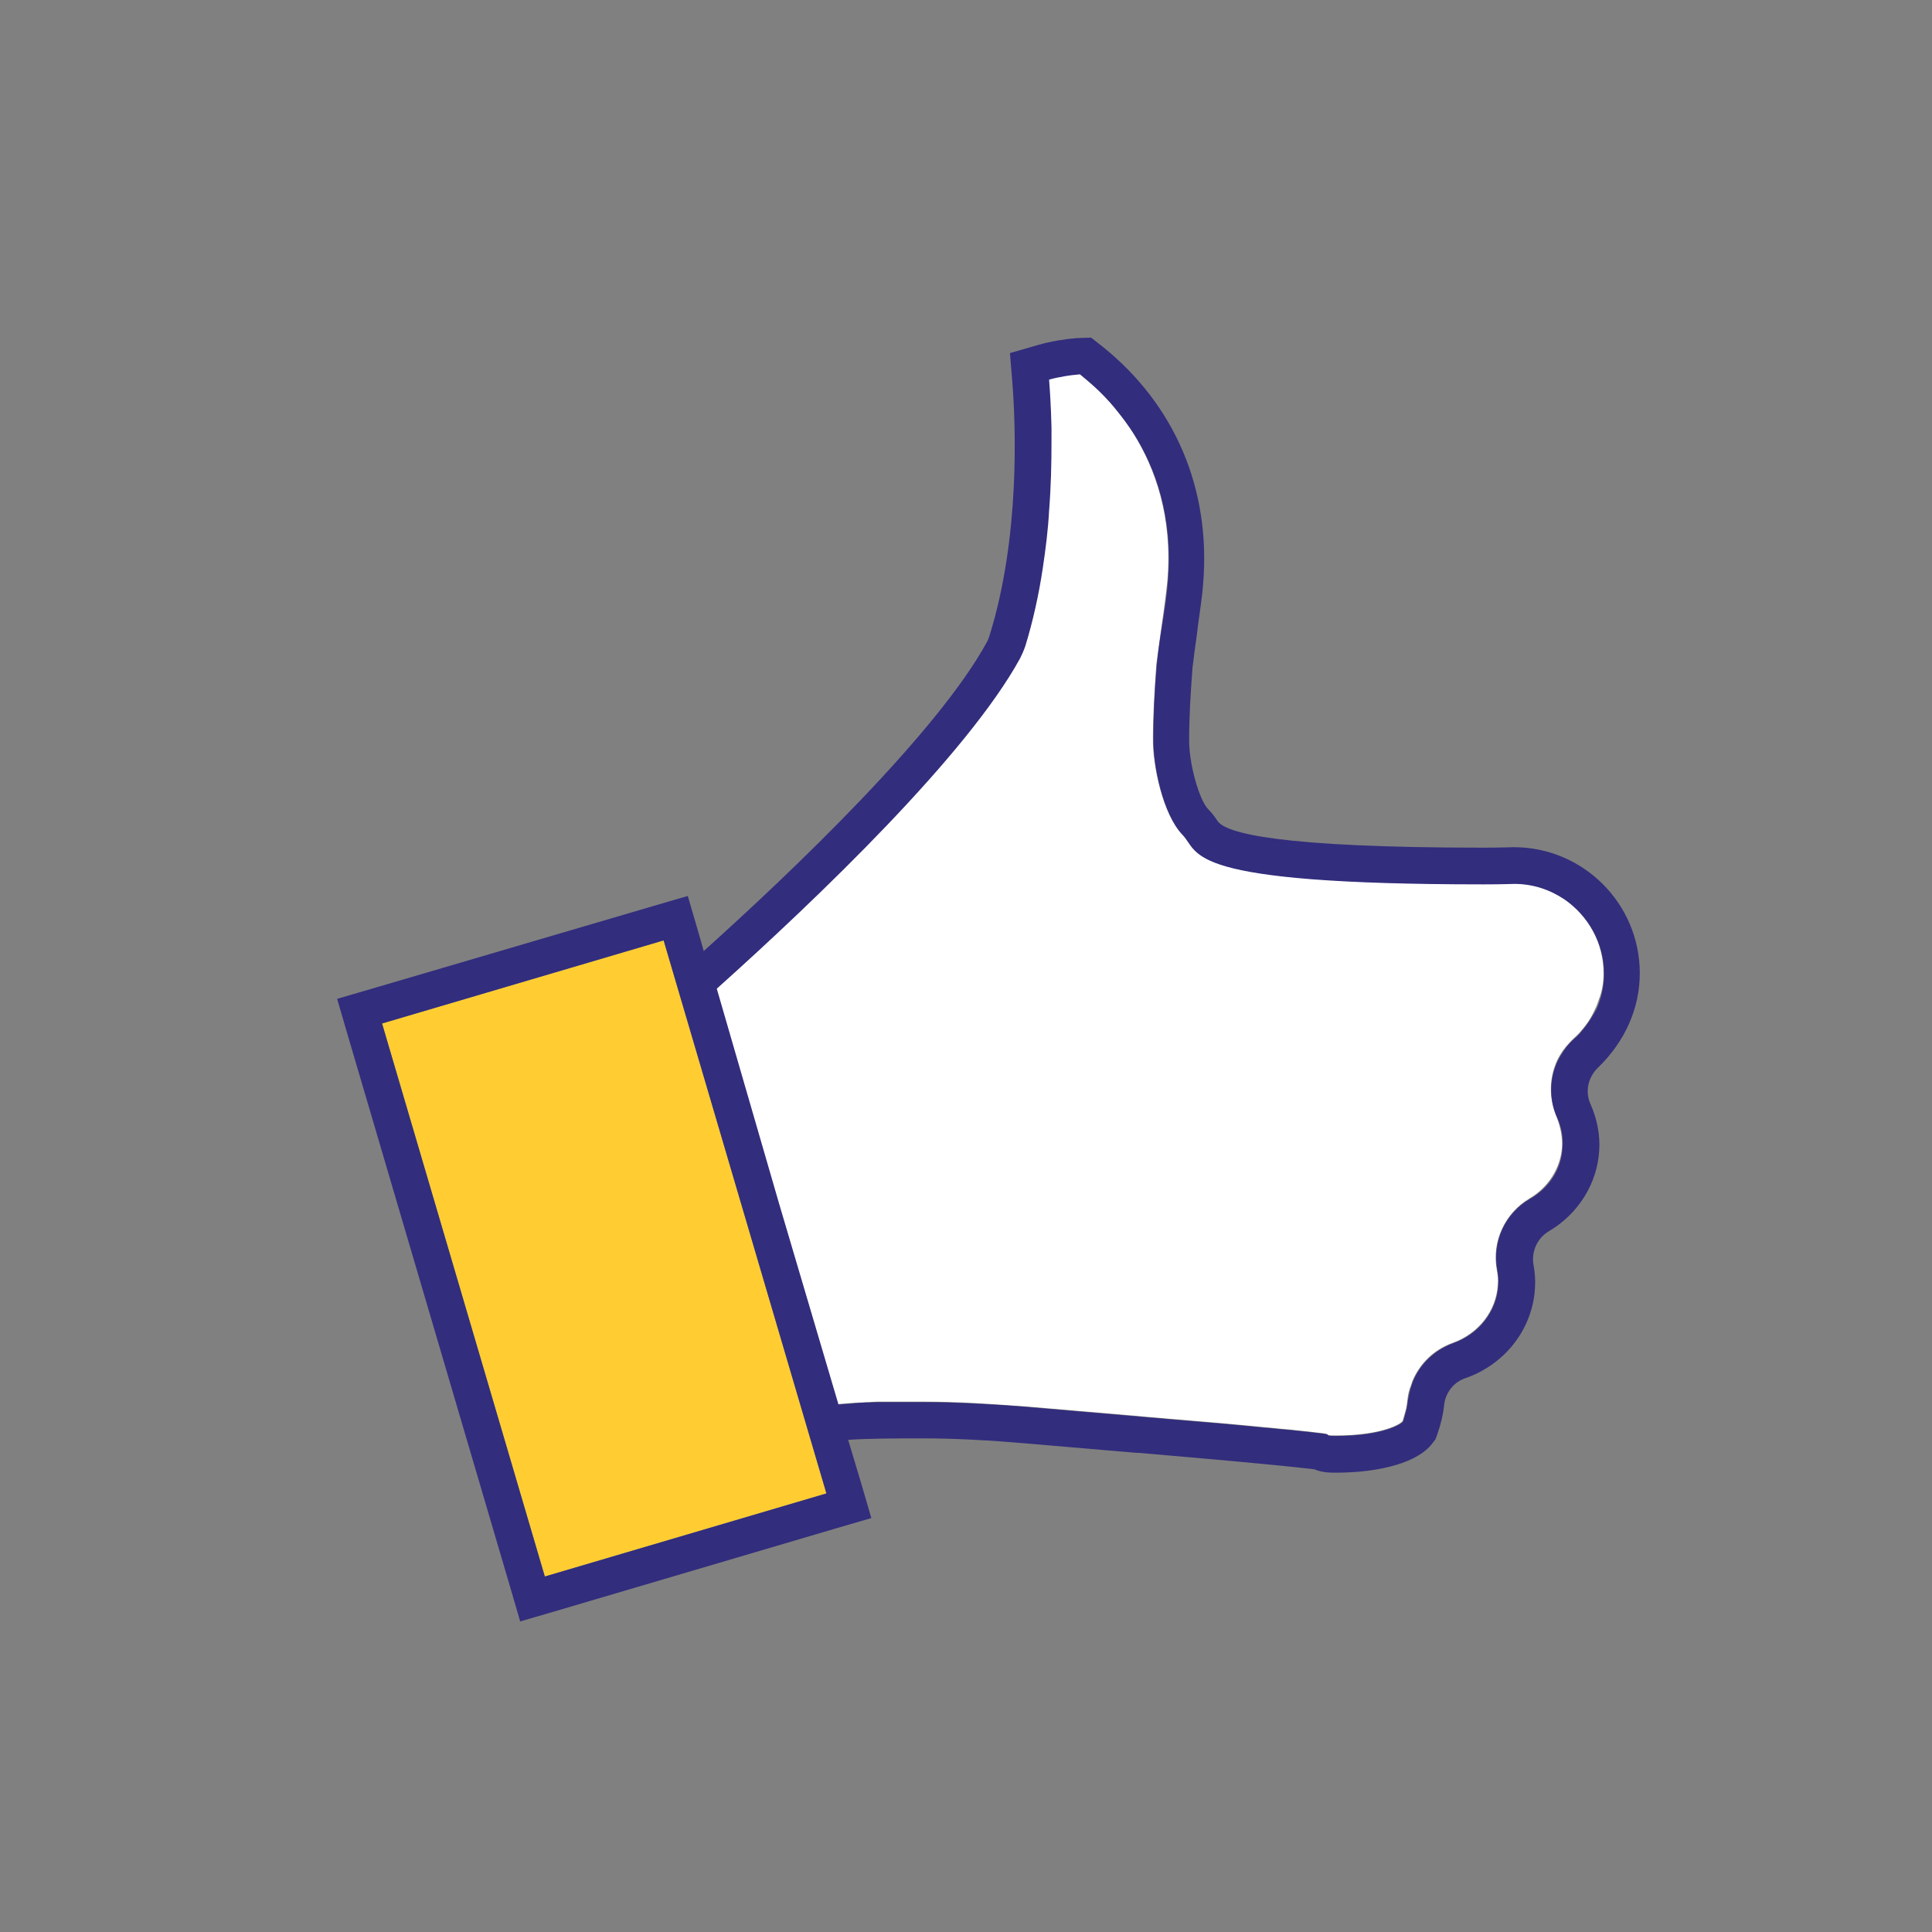
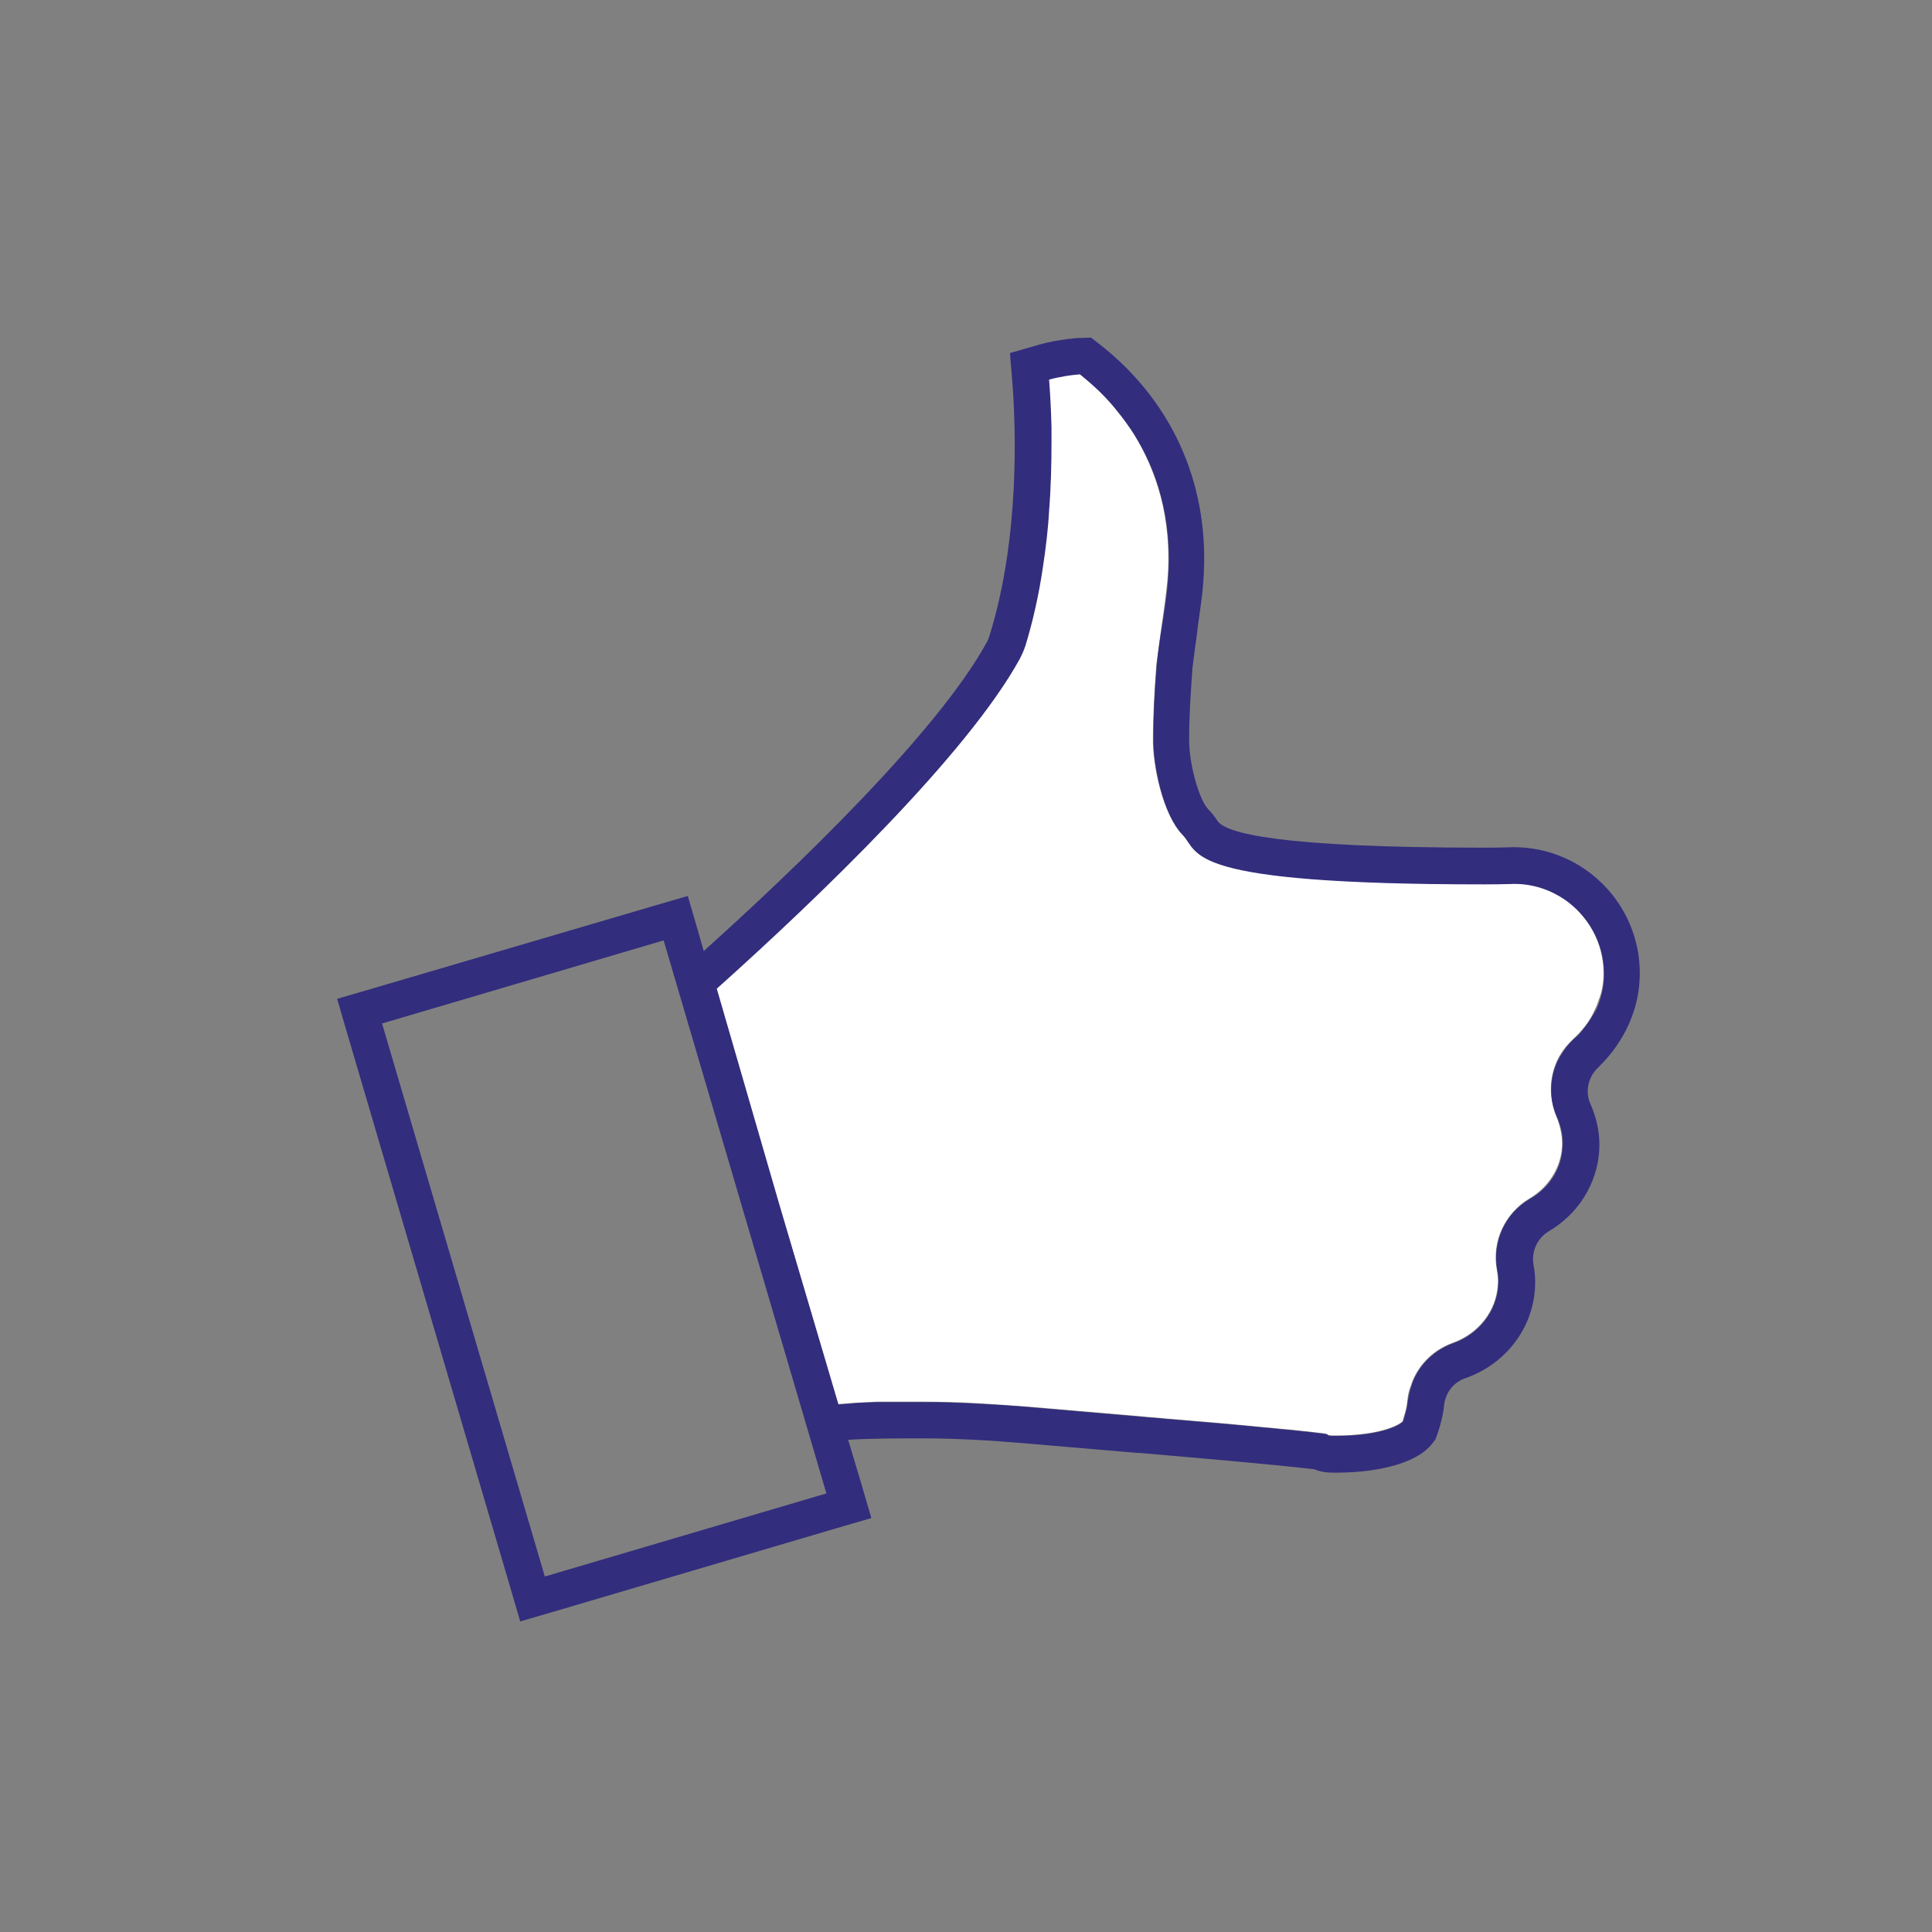
<svg xmlns="http://www.w3.org/2000/svg" version="1.1" id="Layer_1" x="0px" y="0px" viewBox="0 0 400 400" style="enable-background:new 0 0 400 400;" xml:space="preserve">
  <rect x="0" y="0" width="400" height="400" fill="#808080" stroke="none" />
  <style type="text/css">
	.st0{fill:none;}
	.st1{fill:#FFFFFF;}
	.st2{fill:#FFCD32;}
	.st3{fill:#322D7D;}
</style>
  <g>
    <path class="st0" d="M332,201.5L332,201.5c0,1.9-0.3,3.8-0.9,5.6C331.7,205.3,332,203.4,332,201.5z" />
-     <path class="st0" d="M270.2,296.4c1.2,0.1,2.4,0.3,3.5,0.4c0.3,0,0.5,0.1,0.7,0.1c-0.2,0-0.4-0.1-0.7-0.1   C272.6,296.7,271.4,296.6,270.2,296.4z" />
-     <path class="st0" d="M189.2,290.3c-0.9,0-1.7,0-2.6,0C187.5,290.3,188.3,290.3,189.2,290.3z" />
    <path class="st0" d="M213.8,291.4c-4.1-0.4-8-0.6-11.8-0.8C205.8,290.7,209.7,291,213.8,291.4z" />
-     <path class="st0" d="M291.1,292.2c0.2-0.7,0.3-1.5,0.4-2.3c0.1-1,0.3-2,0.7-2.9c-0.3,0.9-0.5,1.9-0.7,2.9   C291.4,290.7,291.3,291.5,291.1,292.2z" />
-     <path class="st0" d="M324.3,216.8c0.5-0.6,1-1.1,1.6-1.7c0.5-0.5,1-0.9,1.4-1.4c-0.4,0.5-0.9,1-1.4,1.4   C325.2,215.7,324.7,216.2,324.3,216.8z" />
    <path class="st1" d="M332,201.5c0-6.4-3.3-12.1-8.2-15.4c-3-2-6.5-3.2-10.4-3.2c0,0-2.4,0.1-6.3,0.1c-62.5,0-58.6-6.4-62.3-10.2   c-4.1-4.2-6.2-14.5-6.1-20c0-4.4,0.3-9.5,0.7-15.2c0.4-3.1,0.8-5.7,1.1-8.1c0.5-3.3,0.9-6.4,1.2-9.3c1.1-13.3-2.6-23.3-7-30.4   c-1.1-1.8-2.2-3.3-3.4-4.7c-1.1-1.4-2.2-2.6-3.2-3.6c-2-2.1-3.7-3.4-4.6-4.1c-1,0.1-2.1,0.2-3.2,0.4c-1.1,0.2-2.2,0.4-3.2,0.7   c0.2,2.5,0.4,5.9,0.5,9.9c0,1,0,2,0,3.1c0,4.3-0.1,9.1-0.5,14.2c-0.3,3.8-0.7,7.8-1.3,11.8c-0.4,2.7-0.9,5.4-1.5,8.1   c-0.6,2.7-1.3,5.4-2.1,8c-0.3,0.9-0.6,1.8-1.1,2.6c-10.8,19.9-41.7,49.5-62.8,68.4l12.9,44.5l12.3,41.6c1.2-0.1,2.5-0.2,3.8-0.3   c0.6,0,1.2,0,1.8-0.1c0.9,0,1.8-0.1,2.7-0.1c0.7,0,1.5,0,2.2,0c0.9,0,1.7,0,2.5,0c0.9,0,1.7,0,2.6,0c0.5,0,1,0,1.4,0   c0.2,0,0.5,0,0.7,0c3.4,0,7,0.1,10.7,0.3c3.8,0.2,7.7,0.5,11.8,0.8l22.2,1.9c1.9,0.2,3.8,0.3,5.7,0.5c7.4,0.6,14.3,1.2,20.3,1.8   c1.5,0.1,2.9,0.3,4.3,0.4c1.4,0.1,2.7,0.3,3.9,0.4c1.2,0.1,2.4,0.3,3.5,0.4c0.3,0,0.5,0.1,0.7,0.1c1.2,0.2-0.3,0.4,2.2,0.4   c9.7,0,13.5-2.4,13.9-3c0.2-0.7,0.4-1.4,0.6-2.1c0.2-0.7,0.3-1.5,0.4-2.3c0.1-1,0.3-2,0.7-2.9c0.1-0.3,0.2-0.6,0.3-0.9   c1.5-3.7,4.5-6.6,8.4-8c5.3-1.9,9-6.6,9.3-12c0.1-1.1,0-2-0.2-3.1c-1.1-5.9,1.7-11.8,6.8-14.8c3.9-2.3,6.4-6.3,6.7-10.6   c0.1-2.1-0.3-4.1-1.1-6.2c-1.5-3.5-1.6-7.4-0.3-10.8c0.5-1.4,1.3-2.7,2.2-3.8c0.5-0.6,1-1.1,1.6-1.7c0.5-0.5,1-0.9,1.4-1.4   s0.9-1,1.2-1.5c0.8-1,1.4-2.2,1.9-3.3c0.3-0.6,0.5-1.2,0.7-1.8C331.7,205.3,332,203.4,332,201.5z" />
-     <polygon class="st2" points="79.1,211.9 112.8,326.4 171.1,309.2 137.4,194.7  " />
    <path class="st3" d="M339.5,201.5c0-14.4-11.7-26.1-26.1-26.1c-0.2,0-2.6,0.1-6.3,0.1c-42.3,0-53.3-3-55-5.5   c-0.4-0.6-1-1.5-1.9-2.4c-2-2-4.1-9.8-4-14.6c0-4.6,0.3-9.5,0.7-14.8c0.3-2.5,0.6-4.7,0.9-6.8l0.1-0.8l0.1-0.9   c0.4-3.1,0.9-6,1.1-8.9c1.6-19.5-5.8-37-20.9-49.1l-2.3-1.8l-3,0.1c-2.5,0.2-5.5,0.7-7.9,1.4l-5.9,1.7l0.5,6.1   c0.7,9,1.6,32-4.7,52.3c-0.1,0.4-0.3,0.9-0.5,1.3c-10.2,18.8-40.1,47.4-58.7,64.1l-1.2-4.2l-2.1-7.2l-7.2,2.1L77,204.7l-7.2,2.1   l2.1,7.2l33.7,114.5l2.1,7.2l7.2-2.1l58.3-17.2l7.2-2.1l-2.1-7.2l-2.7-9c4.4-0.3,10.4-0.3,15-0.3h0.7c6.5,0,13.8,0.4,21.8,1.1   l22.2,1.9l0.5,0c14.9,1.3,27.8,2.4,36.3,3.4c1.7,0.7,3.3,0.7,4.4,0.7c9.7,0,17.2-2.3,20-6l0.7-0.9l0.4-1.1c0.7-2,1.2-4.1,1.4-6.1   c0.3-2.5,2-4.7,4.5-5.5c8.2-2.9,13.8-10.2,14.3-18.6c0.1-1.7,0-3.2-0.3-4.8c-0.5-2.8,0.8-5.6,3.2-7c6.1-3.6,10-9.9,10.4-16.7   c0.2-3.2-0.4-6.4-1.8-9.6c-1.2-2.6-0.5-5.7,1.7-7.7C336.4,215.6,339.5,208.8,339.5,201.5z M112.8,326.4L79.1,211.9l58.3-17.2   l33.7,114.5L112.8,326.4z M328.5,212.2c-0.4,0.5-0.8,1-1.2,1.5c-0.4,0.5-0.9,1-1.4,1.4c-0.6,0.5-1.1,1.1-1.6,1.7   c-0.9,1.2-1.7,2.5-2.2,3.8c-1.3,3.4-1.3,7.3,0.3,10.8c0.9,2,1.3,4.1,1.1,6.2c-0.2,4.4-2.7,8.3-6.7,10.6c-5.2,3-7.9,8.9-6.8,14.8   c0.2,1.1,0.3,2,0.2,3.1c-0.3,5.4-4,10.1-9.3,12c-3.9,1.4-6.9,4.3-8.4,8c-0.1,0.3-0.2,0.6-0.3,0.9c-0.3,0.9-0.5,1.9-0.7,2.9   c-0.1,0.8-0.2,1.6-0.4,2.3c-0.2,0.7-0.4,1.5-0.6,2.1c-0.4,0.6-4.3,3-13.9,3c-2.5,0-1-0.2-2.2-0.4c-0.2,0-0.4-0.1-0.7-0.1   c-1.1-0.1-2.3-0.3-3.5-0.4c-1.2-0.1-2.5-0.3-3.9-0.4c-1.4-0.1-2.8-0.3-4.3-0.4c-6-0.6-12.8-1.2-20.3-1.8c-1.9-0.2-3.8-0.3-5.7-0.5   l-22.2-1.9c-4.1-0.4-8-0.6-11.8-0.8c-3.8-0.2-7.3-0.3-10.7-0.3c-0.2,0-0.5,0-0.7,0c-0.5,0-1,0-1.4,0c-0.9,0-1.7,0-2.6,0   c-0.8,0-1.7,0-2.5,0c-0.7,0-1.5,0-2.2,0c-0.9,0-1.8,0.1-2.7,0.1c-0.6,0-1.2,0-1.8,0.1c-1.4,0.1-2.7,0.2-3.8,0.3l-12.3-41.6   l-12.9-44.5c21.1-18.9,51.9-48.5,62.8-68.4c0.4-0.8,0.8-1.7,1.1-2.6c0.8-2.6,1.5-5.3,2.1-8c0.6-2.7,1.1-5.4,1.5-8.1   c0.6-4,1.1-8,1.3-11.8c0.4-5.1,0.5-9.9,0.5-14.2c0-1.1,0-2.1,0-3.1c-0.1-4-0.3-7.4-0.5-9.9c1-0.3,2.1-0.5,3.2-0.7   c1.1-0.2,2.2-0.3,3.2-0.4c0.8,0.7,2.5,2,4.6,4.1c1,1,2.1,2.2,3.2,3.6c1.1,1.4,2.3,3,3.4,4.7c4.4,7,8.1,17,7,30.4   c-0.2,2.9-0.7,6-1.2,9.3c-0.4,2.4-0.8,4.9-1.1,8.1c-0.5,5.7-0.7,10.8-0.7,15.2c-0.1,5.5,2,15.8,6.1,20c3.6,3.8-0.2,10.2,62.3,10.2   c3.8,0,6.3-0.1,6.3-0.1c3.9,0,7.4,1.2,10.4,3.2c4.9,3.4,8.2,9,8.2,15.4v0c0,1.9-0.3,3.8-0.9,5.6c-0.2,0.6-0.4,1.2-0.7,1.8   C329.9,210.1,329.2,211.2,328.5,212.2z" />
  </g>
</svg>